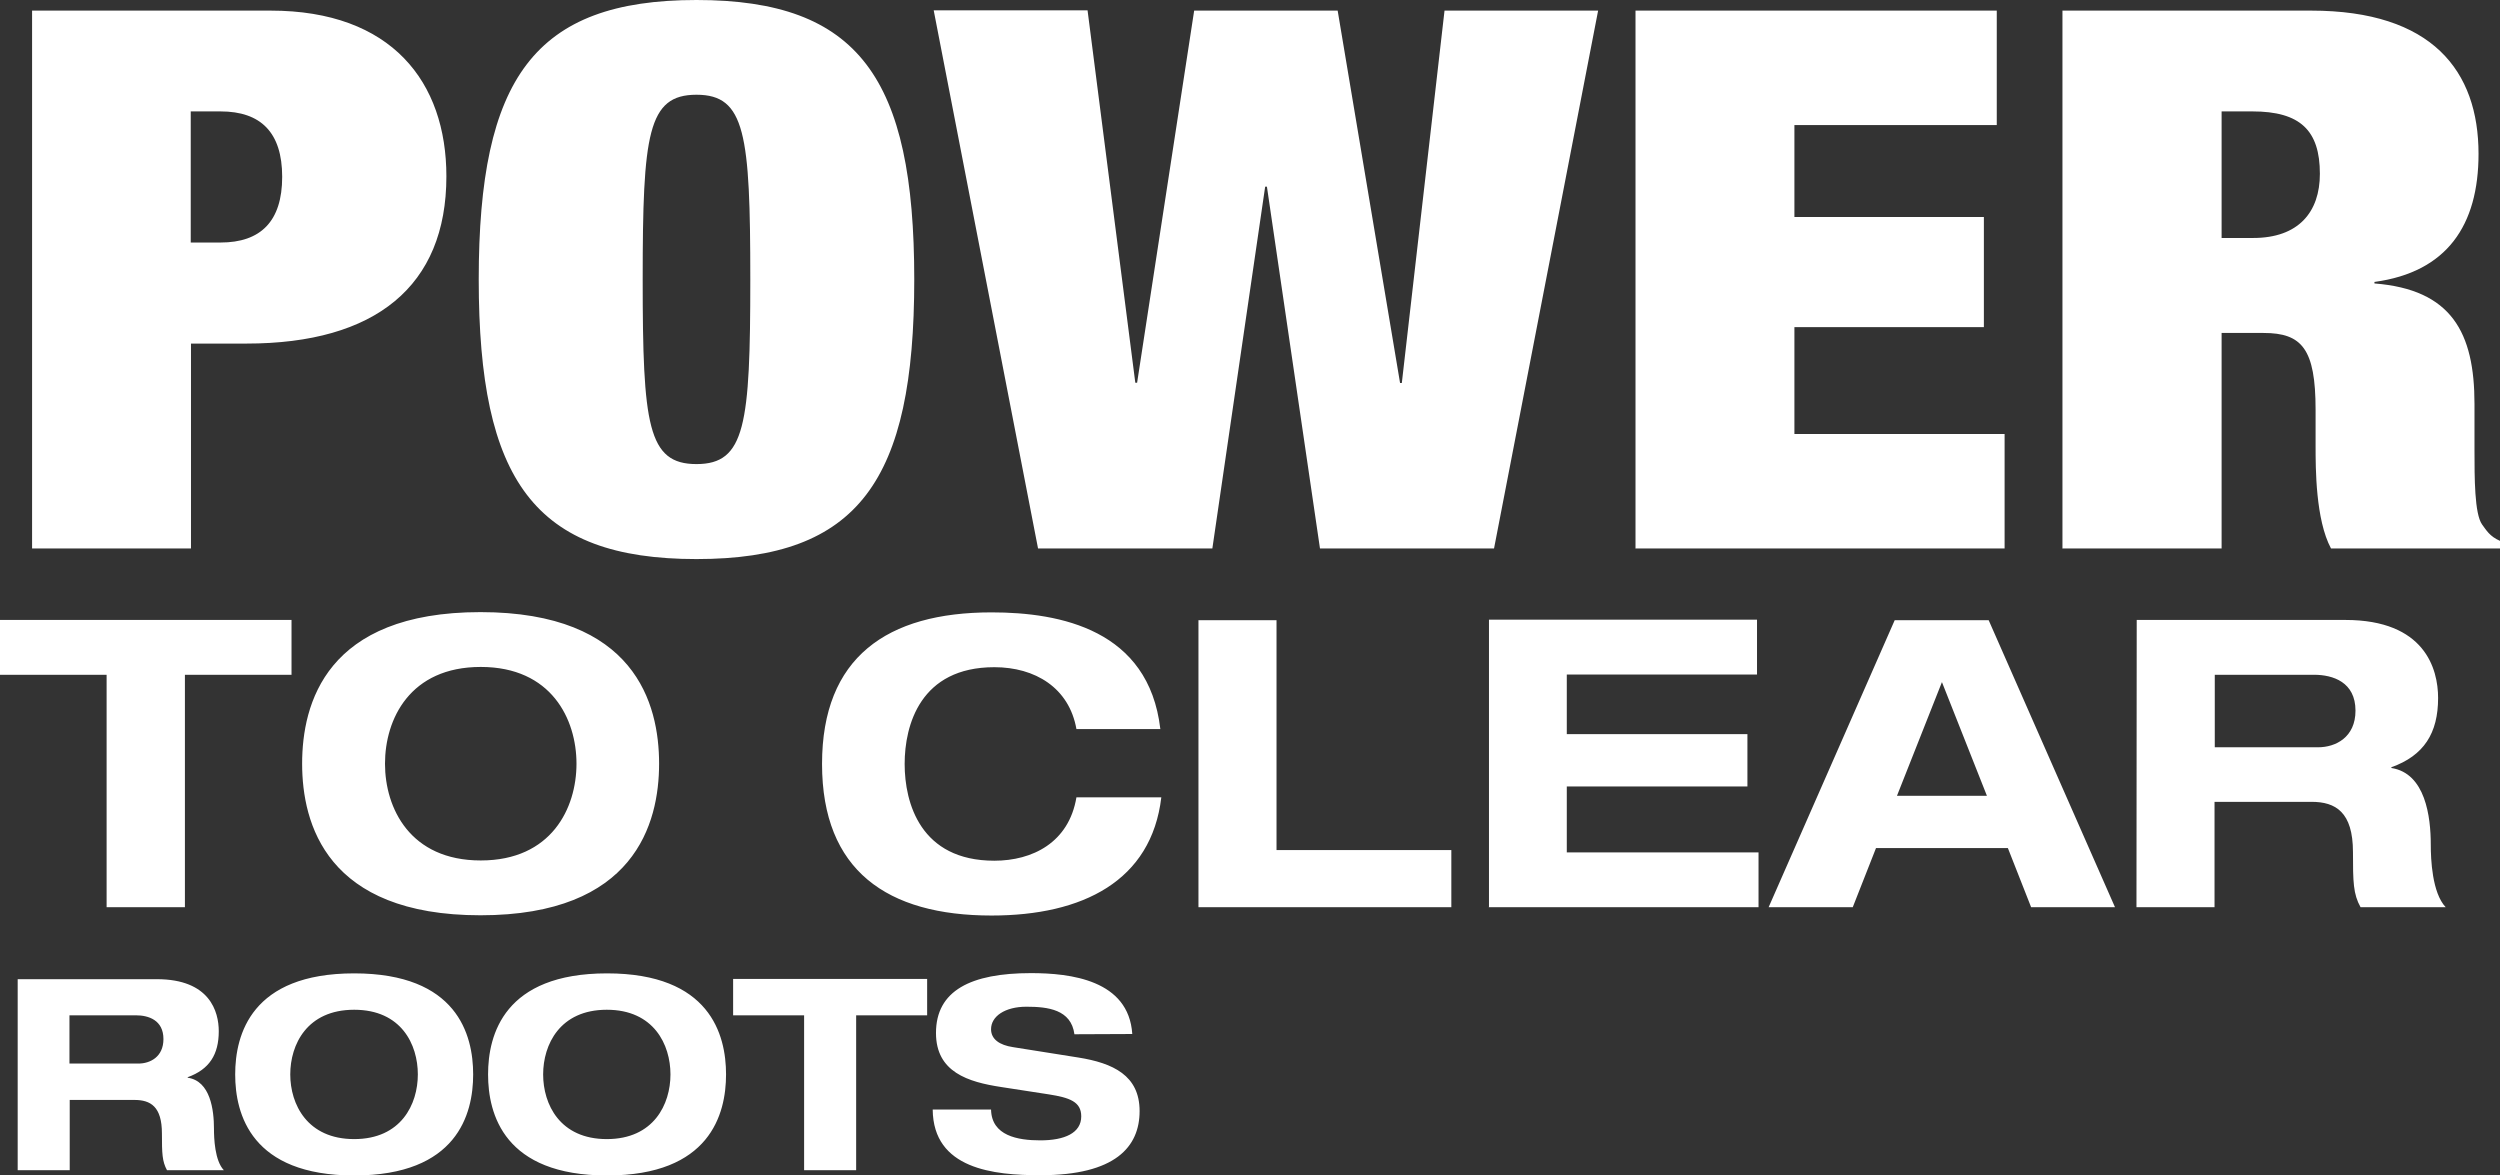
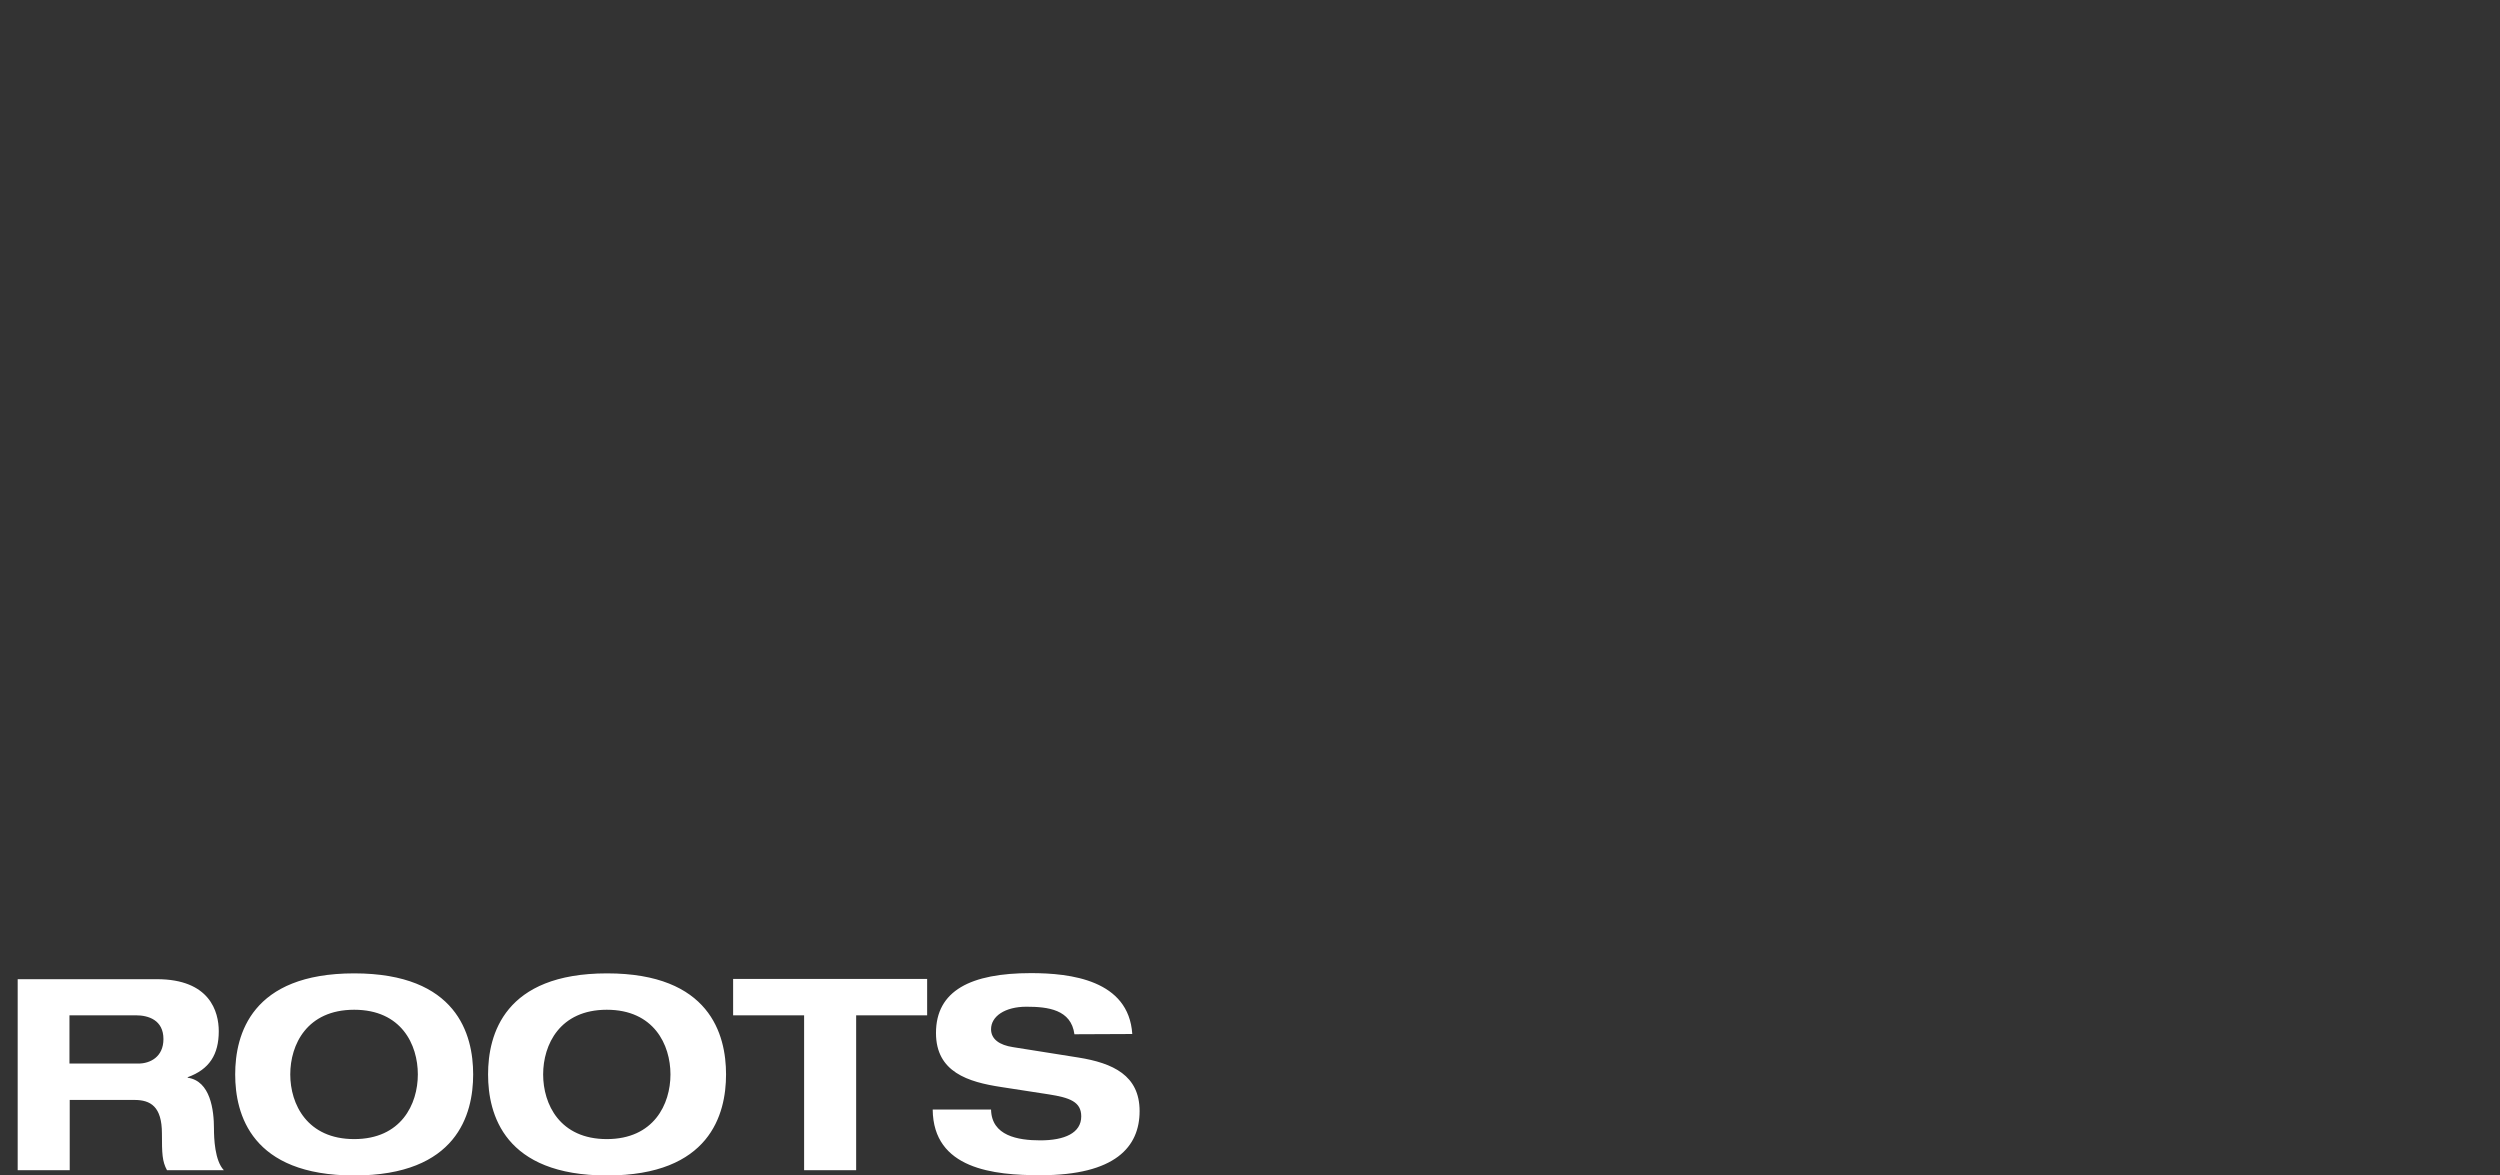
<svg xmlns="http://www.w3.org/2000/svg" id="Layer_2" viewBox="0 0 98.96 46.52">
  <rect x="0" y="0" width="98.96" height="46.52" fill="#333333" stroke="none" />
  <defs>
    <style>.cls-1{fill:#fff;stroke-width:0px;}</style>
  </defs>
  <g id="Layer_1-2">
-     <path class="cls-1" d="m84.57,35.91h3.09v-4.17h3.84c.95,0,1.64.4,1.64,1.99,0,1.19.01,1.66.3,2.18h3.37c-.54-.57-.59-1.91-.59-2.47,0-1.11-.21-2.83-1.56-3.04v-.03c1.29-.46,1.85-1.35,1.85-2.74,0-1.16-.53-3.09-3.67-3.09h-8.26m3.09,2.17h3.93c.75,0,1.64.29,1.64,1.42,0,1.06-.79,1.45-1.48,1.45h-4.09v-2.86Zm-7.27,9.2h3.32l-5-11.36h-3.72l-4.99,11.36h3.33l.92-2.34h5.22l.92,2.34Zm-1.75-4.41h-3.56l1.78-4.5,1.78,4.5Zm-19.72,4.41h10.68v-2.17h-7.59v-2.61h7.15v-2.07h-7.15v-2.36h7.53v-2.17h-10.61v11.36Zm-11.49,0h10.01v-2.26h-6.92v-9.1h-3.09v11.36Zm-1.51-7.06c-.46-3.92-3.95-4.61-6.68-4.61-4.14,0-6.71,1.78-6.71,6s2.58,6,6.71,6c3.61,0,6.33-1.37,6.72-4.68h-3.36c-.3,1.8-1.75,2.51-3.25,2.51-2.93,0-3.55-2.29-3.55-3.83s.62-3.83,3.55-3.83c1.61,0,2.96.81,3.25,2.45h3.33Zm-30.69,1.38c0-1.77.99-3.83,3.79-3.83s3.79,2.07,3.79,3.83-.99,3.83-3.79,3.83-3.79-2.07-3.79-3.83m-3.28,0c0,2.37.96,6,7.06,6s7.07-3.63,7.07-6-.95-6-7.07-6-7.06,3.63-7.06,6m-7.73,5.68h3.09v-9.2h4.22v-2.17H0v2.17h4.22v9.2Z" />
    <path class="cls-1" d="m44.82,40.93c-.14-2.14-2.45-2.41-4.01-2.41-2.38,0-3.76.69-3.76,2.37,0,1.55,1.27,1.94,2.59,2.14l1.88.29c.82.13,1.28.29,1.28.87,0,.66-.66.95-1.62.95-.89,0-1.93-.18-1.95-1.22h-2.31c.02,2.36,2.42,2.6,4.26,2.6,2.98,0,3.93-1.13,3.93-2.54s-1.05-1.9-2.43-2.12l-2.58-.41c-.53-.08-.87-.31-.87-.71,0-.51.55-.89,1.4-.89s1.77.11,1.9,1.09m-10.7,5.38h2.06v-6.13h2.81v-1.44h-7.68v1.44h2.81v6.13Zm-10.33-3.79c0-1.18.66-2.56,2.52-2.56s2.52,1.38,2.52,2.56-.66,2.56-2.52,2.56-2.52-1.38-2.52-2.56m-2.18,0c0,1.58.64,4,4.71,4s4.71-2.42,4.71-4-.64-4-4.71-4-4.71,2.42-4.71,4m-7.83,0c0-1.18.66-2.56,2.53-2.56s2.52,1.38,2.52,2.56-.66,2.56-2.52,2.56-2.53-1.38-2.53-2.56m-2.18,0c0,1.58.64,4,4.71,4s4.71-2.42,4.71-4-.64-4-4.71-4-4.71,2.42-4.71,4m-8.61,3.79h2.06v-2.78h2.56c.64,0,1.09.26,1.09,1.33,0,.79.01,1.1.2,1.45h2.25c-.36-.38-.39-1.27-.39-1.64,0-.74-.14-1.89-1.04-2.02v-.02c.86-.31,1.23-.9,1.23-1.82,0-.77-.35-2.06-2.45-2.06H.7v7.57Zm2.06-6.13h2.62c.5,0,1.09.19,1.09.94,0,.71-.53.97-.99.97h-2.73v-1.91Z" />
-     <path class="cls-1" d="m87.94,4.41h1.22c1.89,0,2.67.75,2.67,2.47,0,1.52-.85,2.54-2.64,2.54h-1.25m-6.29,12.29h6.29v-8.53h1.66c1.52,0,2.06.63,2.06,3.04v1.43c0,.89,0,2.92.61,4.06h6.69v-.3c-.41-.18-.54-.42-.71-.65-.3-.42-.3-1.85-.3-2.95v-1.82c0-2.83-.91-4.53-3.96-4.77v-.06c2.87-.39,4.12-2.24,4.12-5.07,0-3.28-1.83-5.67-6.63-5.67h-9.84v21.3Zm-16.9,0h14.6v-4.53h-8.32v-4.23h7.5v-4.36h-7.5v-3.64h8.01V.42h-14.3v21.3Zm-19.74-6.56h-.07l-1.89-14.74h-6.09l4.13,21.3h6.9l2.09-14.32h.07l2.1,14.32h6.89L63.26.42h-6.08l-1.69,14.74h-.07L52.95.42h-5.68l-2.26,14.74Zm-19.57-4.09c0-5.76.2-7.31,2.13-7.31s2.13,1.55,2.13,7.31-.2,7.31-2.13,7.31-2.13-1.55-2.13-7.31m-6.49,0c0,7.96,2.2,11.07,8.62,11.07s8.62-3.1,8.62-11.07S33.99,0,27.57,0s-8.62,3.1-8.62,11.06M7.55,4.41h1.18c1.59,0,2.44.83,2.44,2.59s-.85,2.6-2.44,2.6h-1.18v-5.19ZM1.27,21.71h6.29v-8.11h2.2c5.1,0,7.91-2.27,7.91-6.62,0-3.73-2.16-6.56-6.96-6.56H1.27v21.3Z" />
  </g>
</svg>